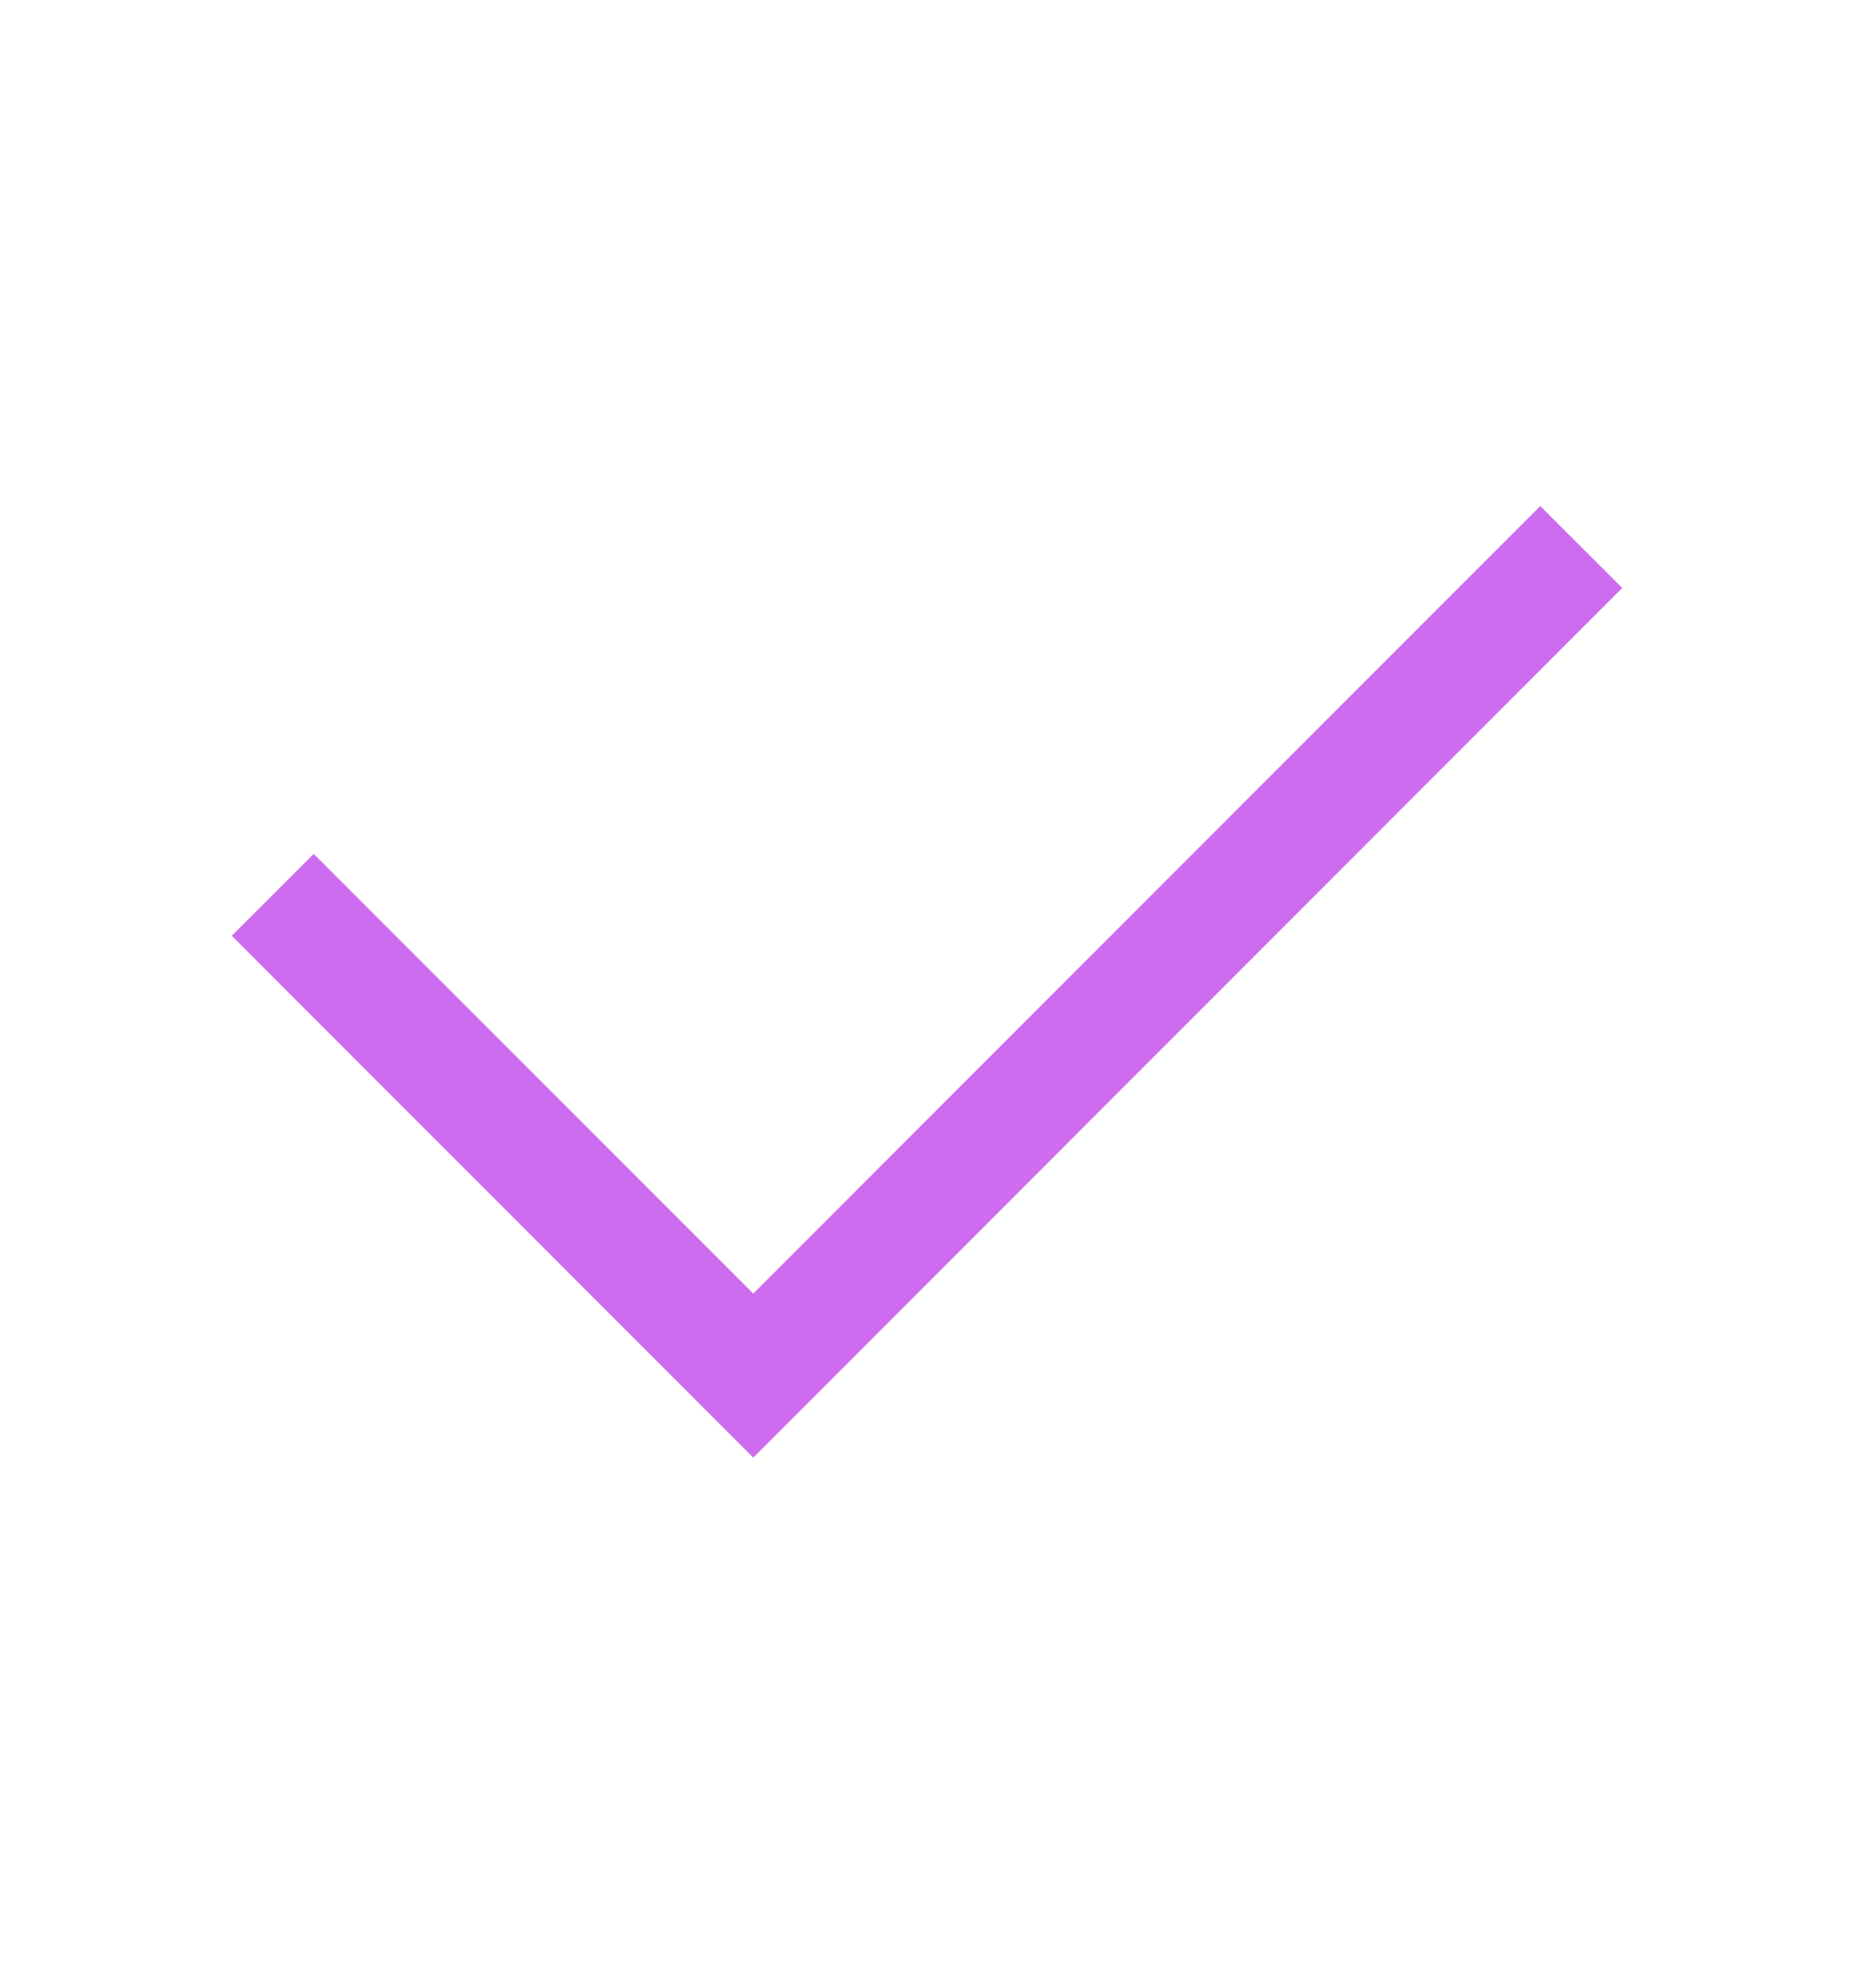
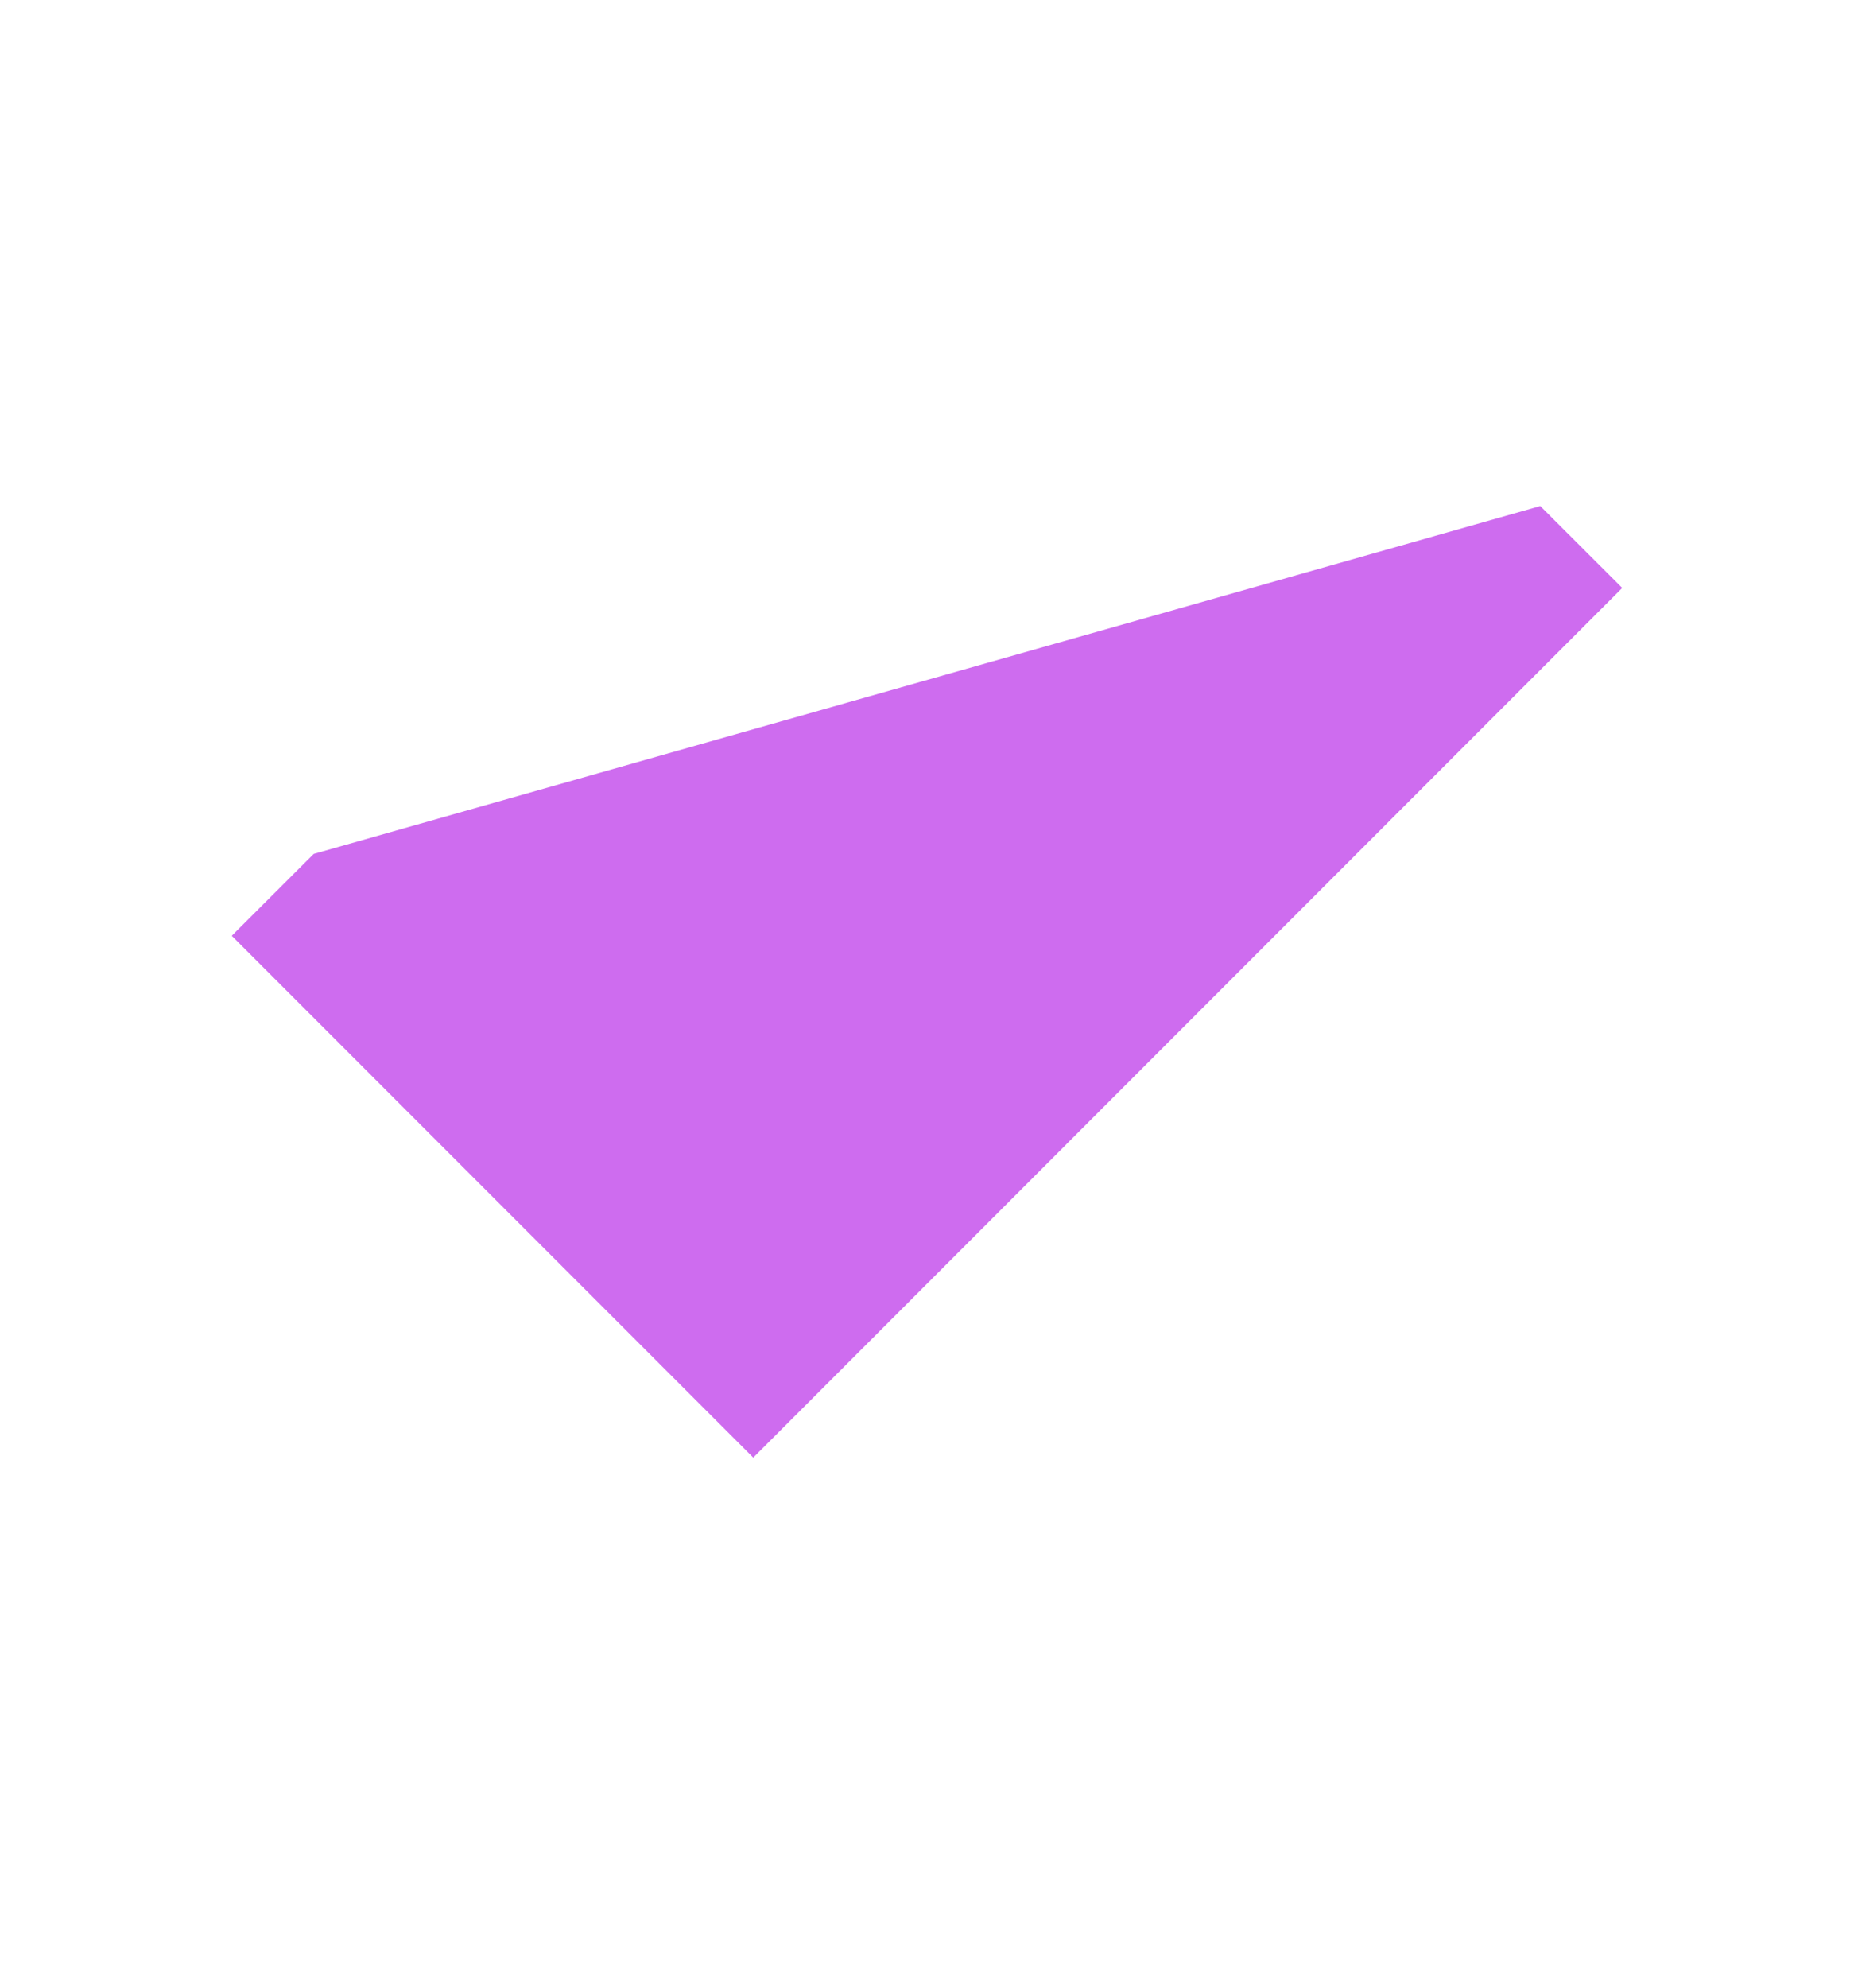
<svg xmlns="http://www.w3.org/2000/svg" width="14" height="15" viewBox="0 0 14 15" fill="none">
-   <path d="M5.688 11L1.75 7.062L2.369 6.444L5.688 9.762L11.631 3.819L12.25 4.437L5.688 11Z" fill="#CE6CEF" />
+   <path d="M5.688 11L1.75 7.062L2.369 6.444L11.631 3.819L12.25 4.437L5.688 11Z" fill="#CE6CEF" />
</svg>